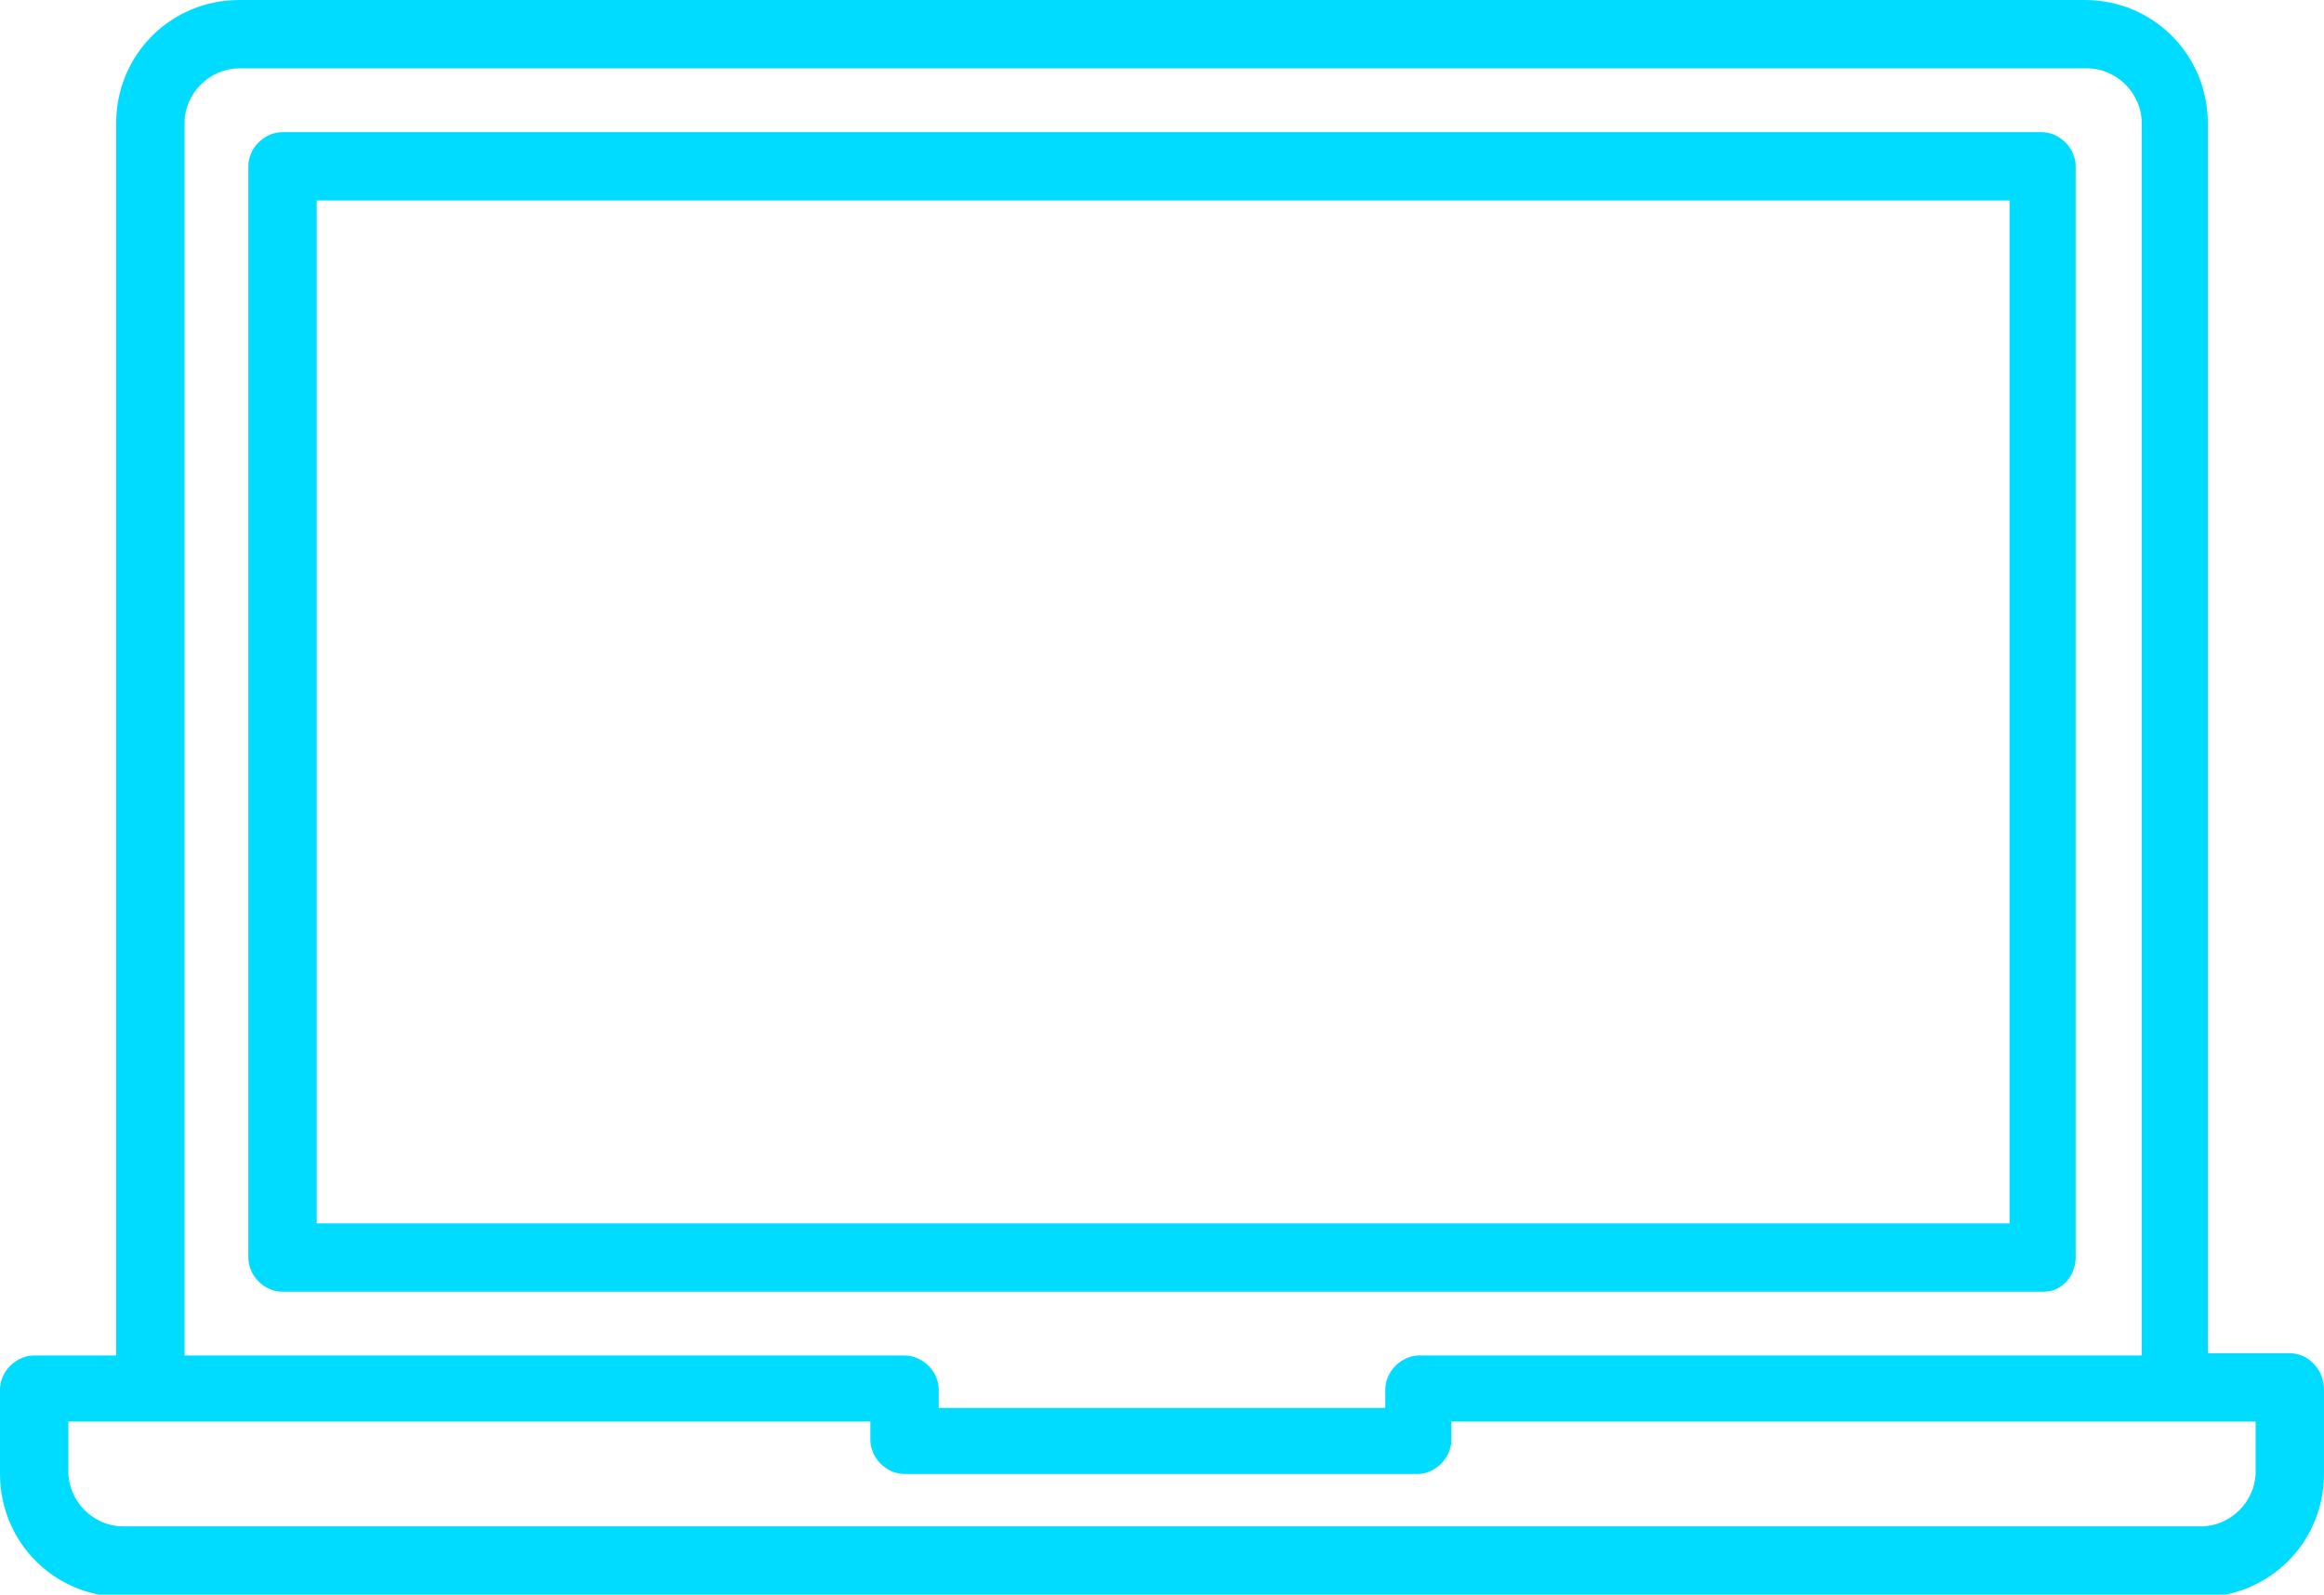
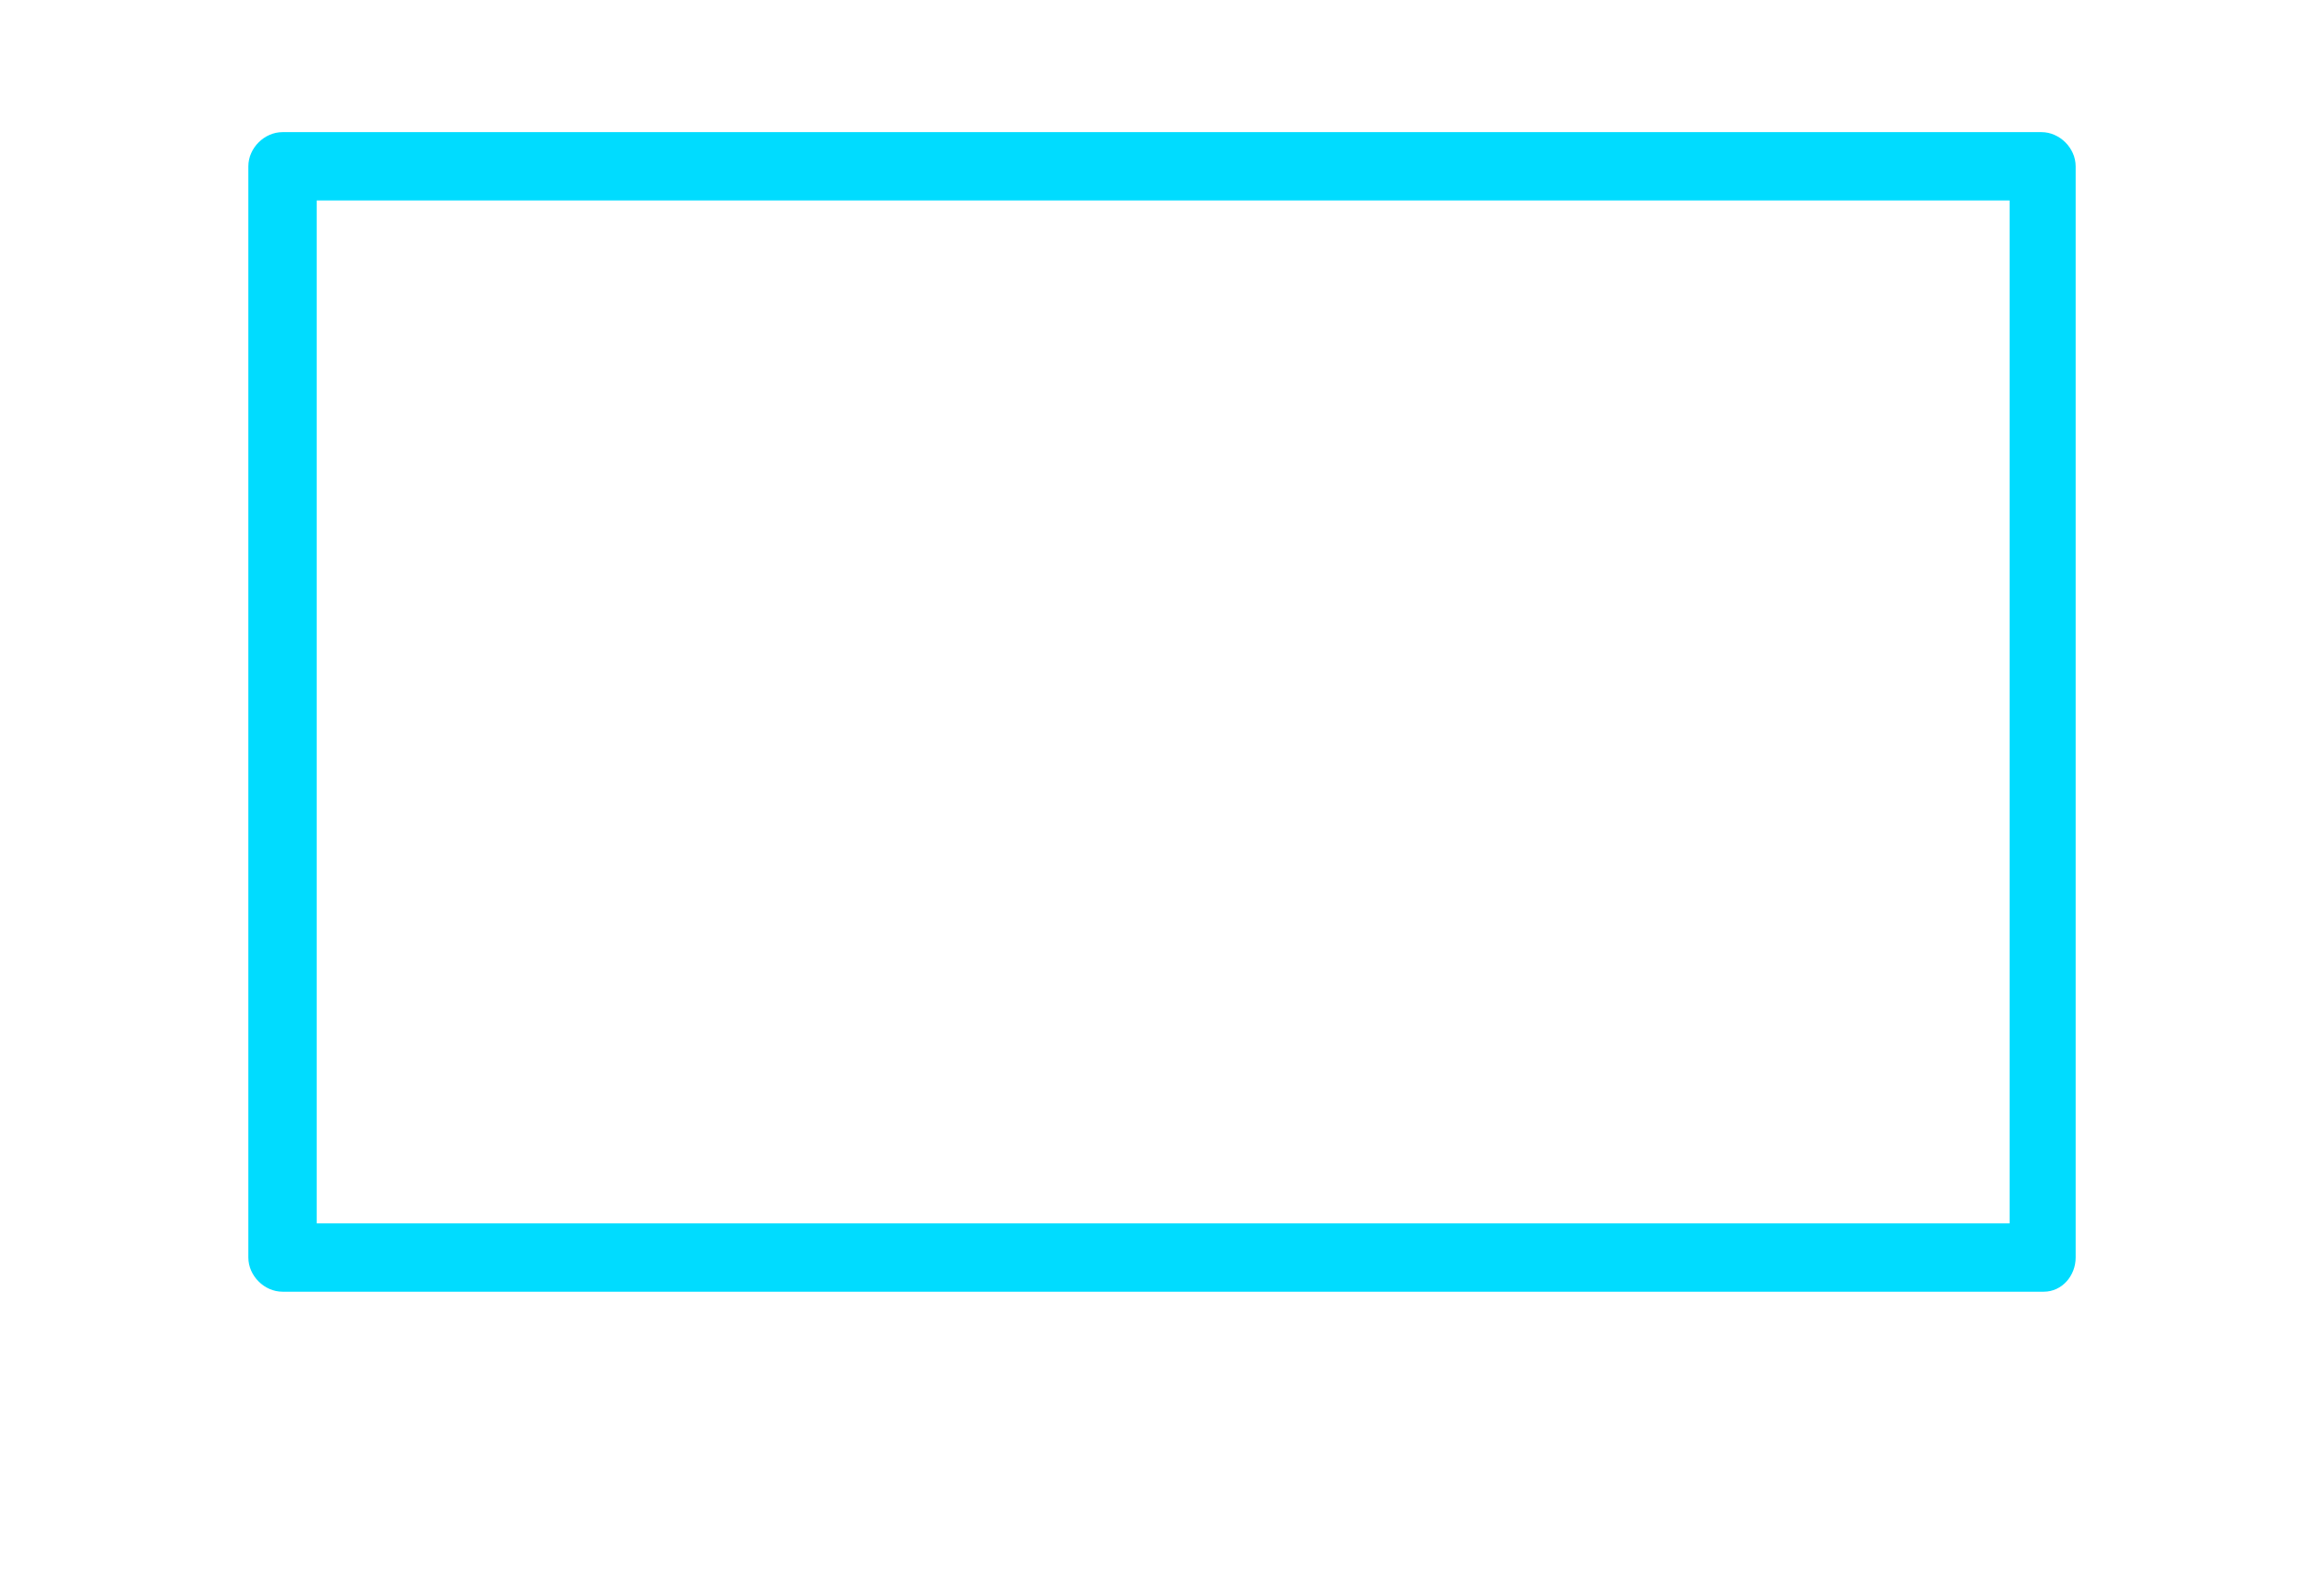
<svg xmlns="http://www.w3.org/2000/svg" version="1.0" id="Warstwa_1" x="0px" y="0px" viewBox="0 0 102 70" style="enable-background:new 0 0 102 70;" xml:space="preserve">
  <style type="text/css">
	.st0{fill:#00DCFF;}
</style>
  <g>
    <path class="st0" d="M91.1,55.2V7.3c0-0.8-0.7-1.5-1.5-1.5H12.4c-0.8,0-1.5,0.7-1.5,1.5v47.9c0,0.8,0.7,1.5,1.5,1.5h77.3   C90.5,56.7,91.1,56,91.1,55.2z M88.1,53.7H13.9V8.8h74.3V53.7z" />
-     <path class="st0" d="M100.5,59.4h-3.6V5.4c0-3-2.4-5.4-5.4-5.4H10.5c-3,0-5.4,2.4-5.4,5.4v54.1H1.5c-0.8,0-1.5,0.7-1.5,1.5v3.7   c0,3,2.4,5.4,5.4,5.4h91.2c3,0,5.4-2.4,5.4-5.4v-3.7C102,60.1,101.3,59.4,100.5,59.4L100.5,59.4z M8.1,5.4C8.1,4.1,9.2,3,10.5,3   h81.1c1.3,0,2.4,1.1,2.4,2.4v54.1H62.3c-0.8,0-1.5,0.7-1.5,1.5v0.8H41.2v-0.8c0-0.8-0.7-1.5-1.5-1.5H8.1L8.1,5.4z M99,64.6   c0,1.3-1.1,2.4-2.4,2.4H5.4C4.1,67,3,65.9,3,64.6v-2.2h35.2v0.8c0,0.8,0.7,1.5,1.5,1.5h22.5c0.8,0,1.5-0.7,1.5-1.5v-0.8H99V64.6z" />
  </g>
</svg>